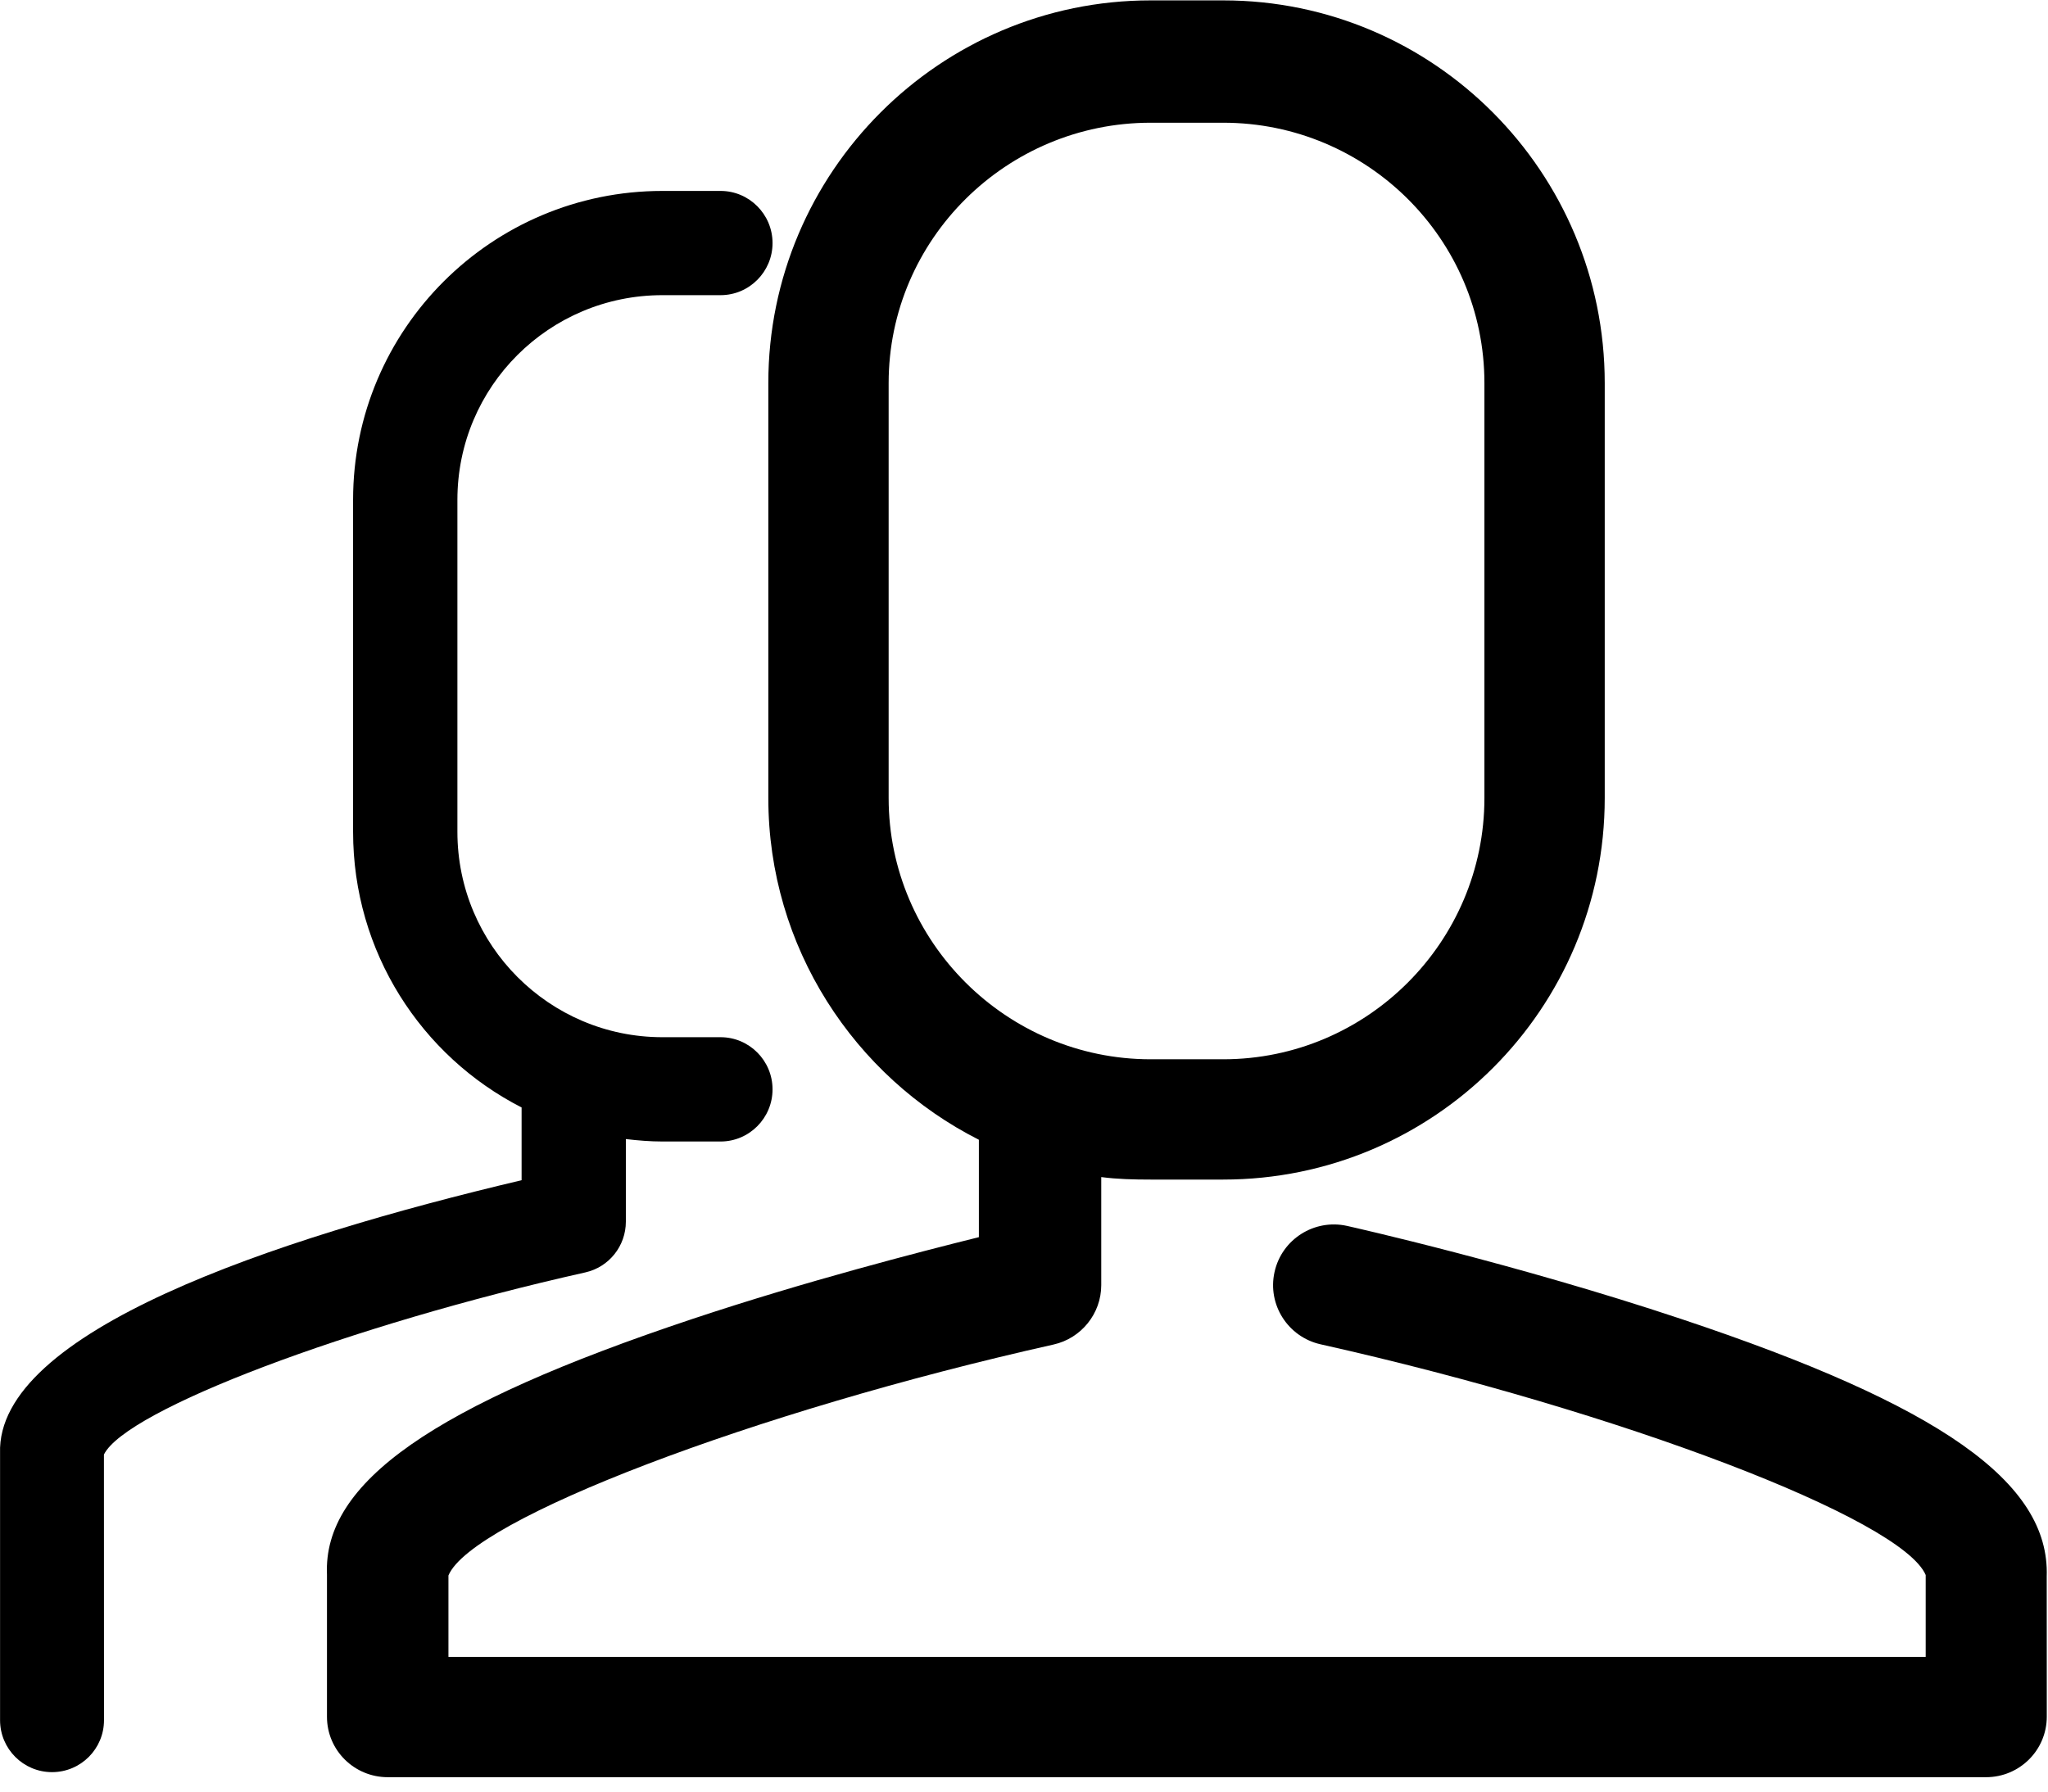
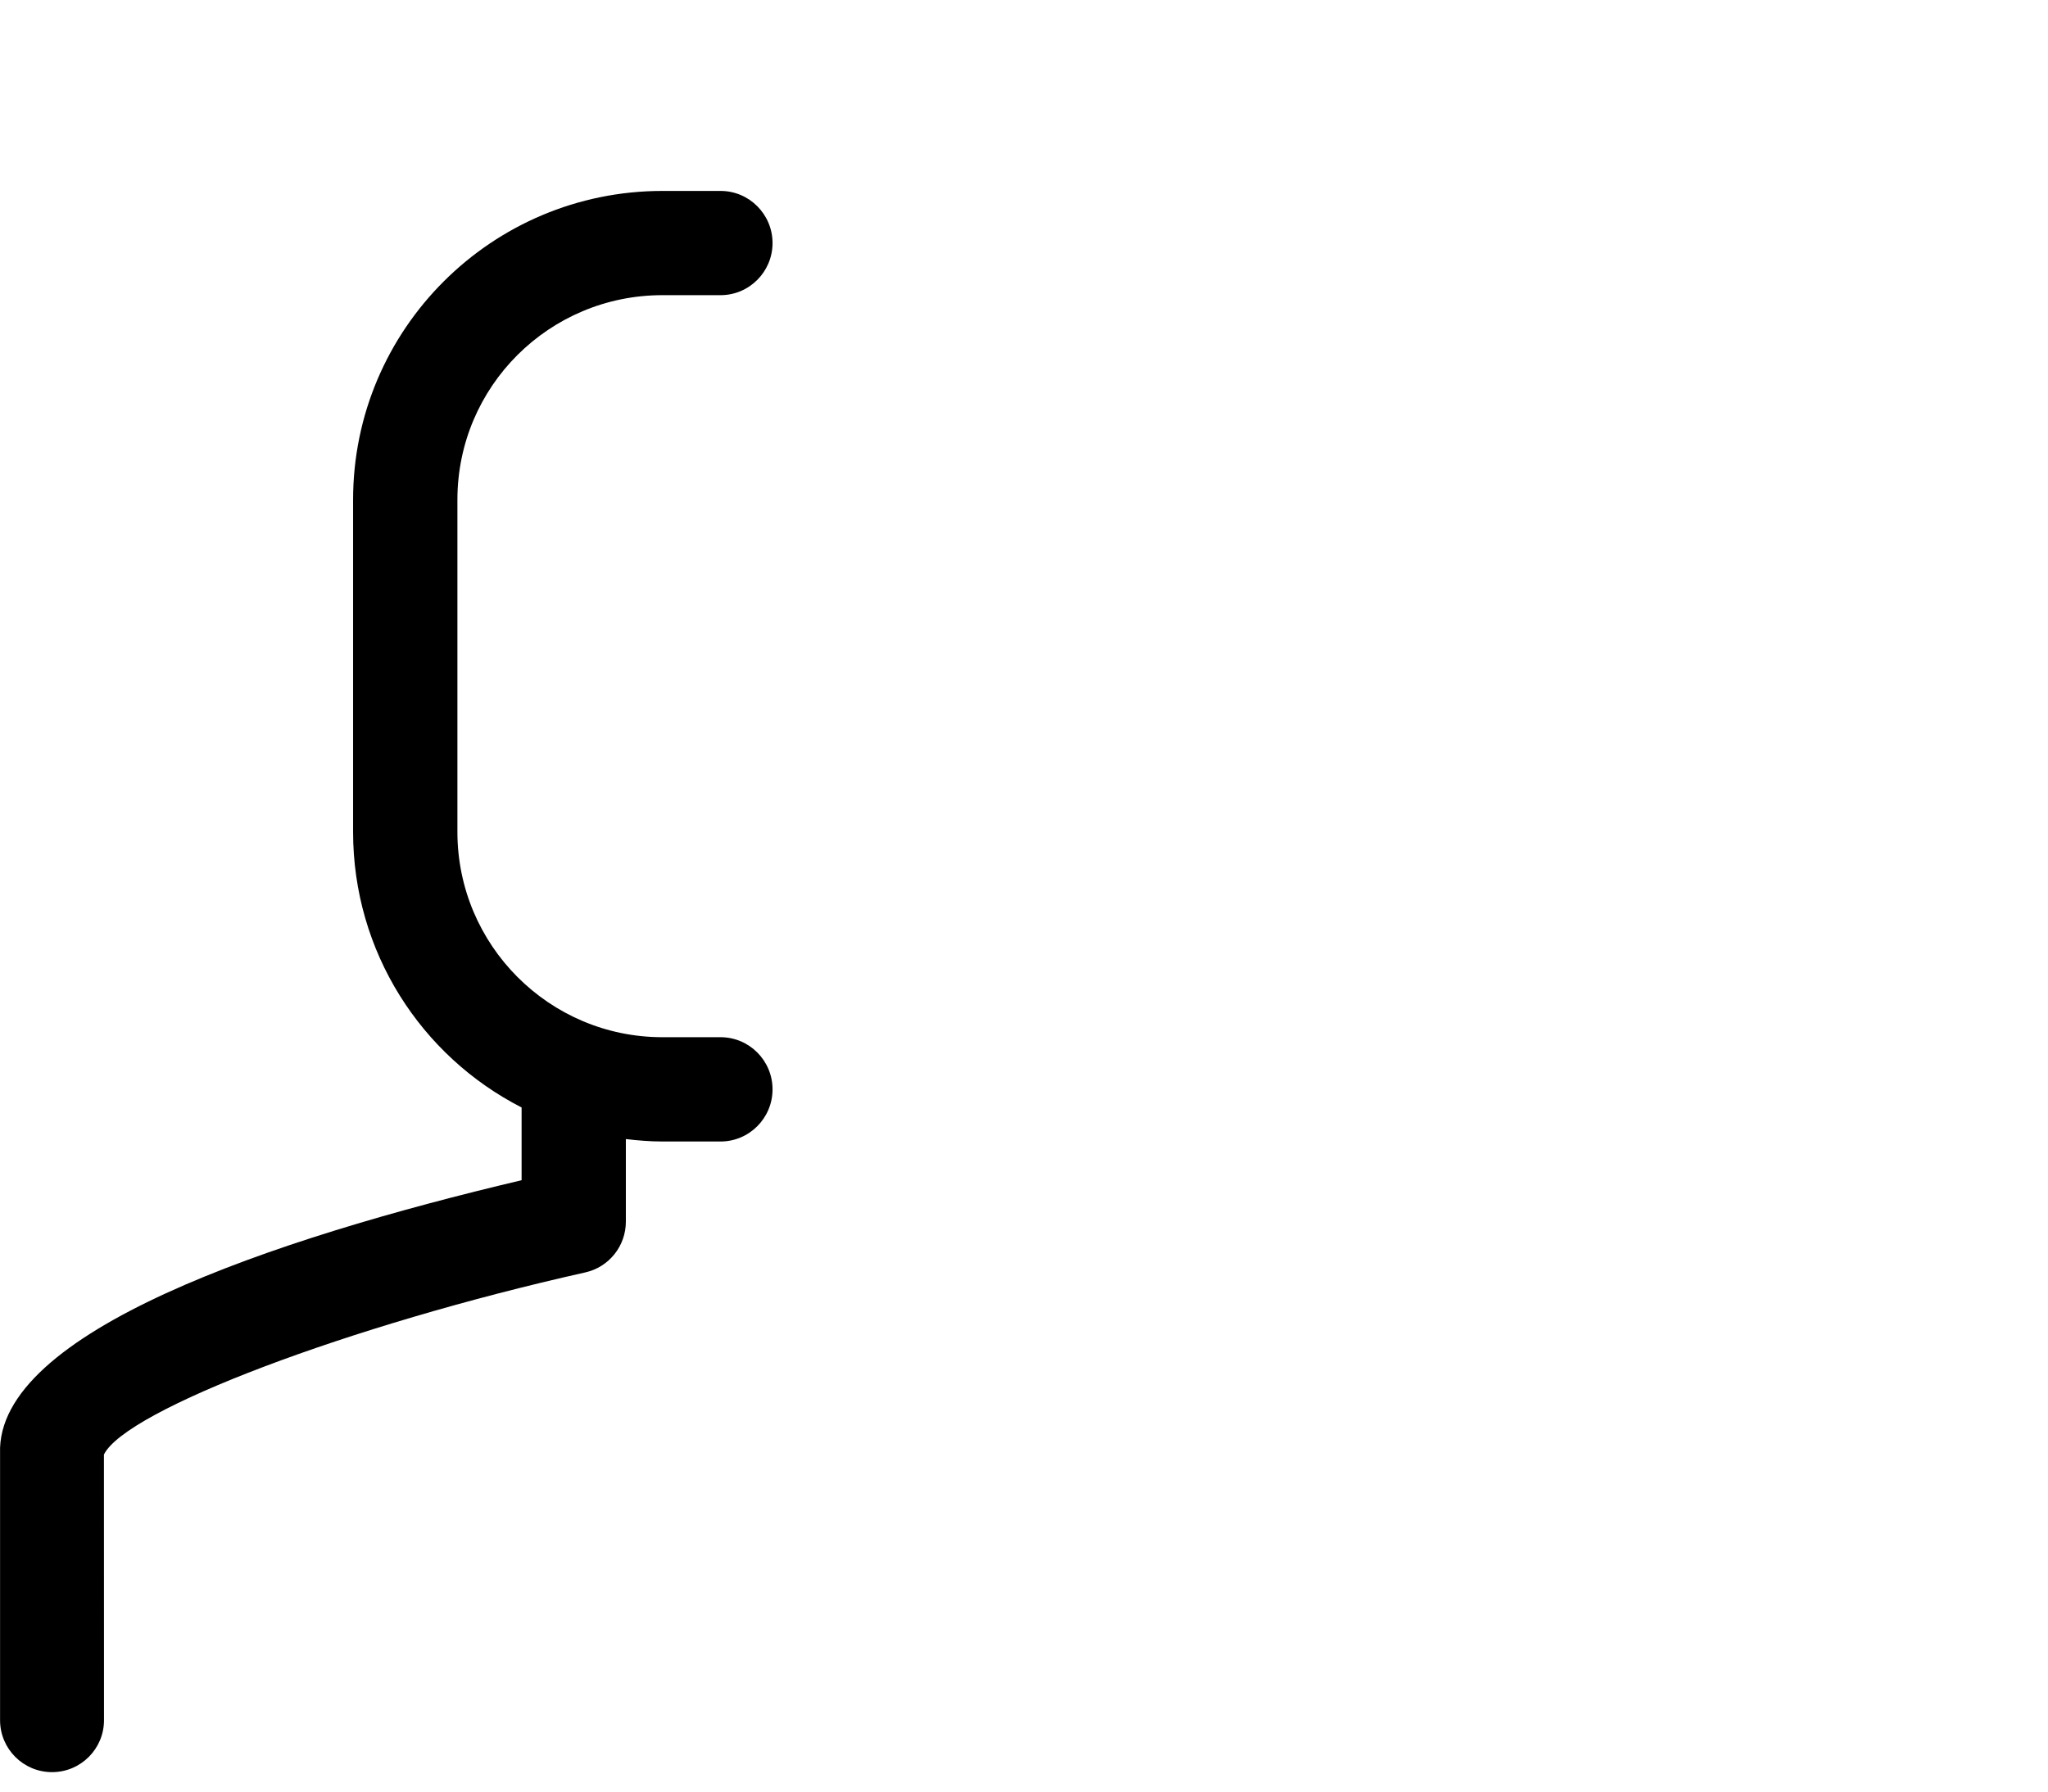
<svg xmlns="http://www.w3.org/2000/svg" width="32px" height="28px" viewBox="0 0 32 28" version="1.1">
  <title>Icons/Deals/fund Managers</title>
  <defs>
    <filter id="filter-1">
      <feColorMatrix in="SourceGraphic" type="matrix" values="0 0 0 0 0.349 0 0 0 0 0.718 0 0 0 0 0.706 0 0 0 1 0" />
    </filter>
  </defs>
  <g id="Style" stroke="none" stroke-width="1" fill="none" fill-rule="evenodd">
    <g id="Deals-Icons" transform="translate(-52, -595)">
      <g id="70182" transform="translate(52, 595)" filter="url(#filter-1)">
        <g>
-           <path d="M26.264,20.612 C23.691,19.754 21.154,19.183 21.047,19.159 C20.538,19.046 20.029,19.366 19.915,19.878 C19.8,20.389 20.124,20.896 20.636,21.01 C25.326,22.06 29.713,23.737 30.089,24.615 L30.089,25.895 L7.007,25.895 L7.007,24.622 C7.371,23.746 11.769,22.064 16.462,21.013 C16.895,20.916 17.207,20.529 17.207,20.085 L17.207,18.396 C17.458,18.429 17.714,18.435 17.978,18.435 L19.113,18.435 C22.407,18.435 25.074,15.766 25.074,12.472 L25.074,5.987 C25.074,2.692 22.407,0.006 19.113,0.006 L17.978,0.006 C14.684,0.006 12.005,2.692 12.005,5.987 L12.005,12.472 C12.005,14.805 13.352,16.83 15.295,17.813 L15.295,19.335 C14.355,19.569 12.591,20.023 10.823,20.612 C6.768,21.964 5.047,23.168 5.109,24.607 L5.109,26.831 C5.109,27.354 5.535,27.775 6.059,27.775 L31.032,27.775 C31.556,27.775 31.981,27.352 31.981,26.829 L31.98,24.637 C32.029,23.167 30.32,21.964 26.264,20.612 Z M13.885,12.472 L13.885,5.987 C13.885,3.738 15.729,1.918 17.978,1.918 L19.113,1.918 C21.361,1.918 23.194,3.738 23.194,5.987 L23.194,12.472 C23.194,14.721 21.361,16.555 19.113,16.555 L17.978,16.555 C15.73,16.555 13.885,14.721 13.885,12.472 Z" id="Shape" fill="#000000" fill-rule="nonzero" />
          <path d="M9.145,19.886 C9.516,19.803 9.779,19.473 9.779,19.093 L9.779,17.802 C9.967,17.824 10.158,17.84 10.35,17.84 L11.259,17.84 C11.707,17.84 12.071,17.474 12.071,17.025 C12.071,16.576 11.707,16.21 11.259,16.21 L10.35,16.21 C8.581,16.21 7.147,14.77 7.147,13.001 L7.147,7.811 C7.147,6.041 8.581,4.613 10.35,4.613 L11.259,4.613 C11.707,4.613 12.071,4.247 12.071,3.799 C12.071,3.35 11.707,2.984 11.259,2.984 L10.35,2.984 C7.684,2.984 5.517,5.145 5.517,7.811 L5.517,13.001 C5.517,14.877 6.582,16.507 8.15,17.308 L8.15,18.445 C4.263,19.363 -0.062,20.815 0.001,22.712 L0.001,26.884 C0.001,27.332 0.364,27.696 0.813,27.696 C1.262,27.696 1.625,27.332 1.625,26.884 L1.624,22.732 C1.969,22.034 5.457,20.712 9.145,19.886 Z" id="Path" fill="#000000" fill-rule="nonzero" />
        </g>
      </g>
    </g>
  </g>
</svg>